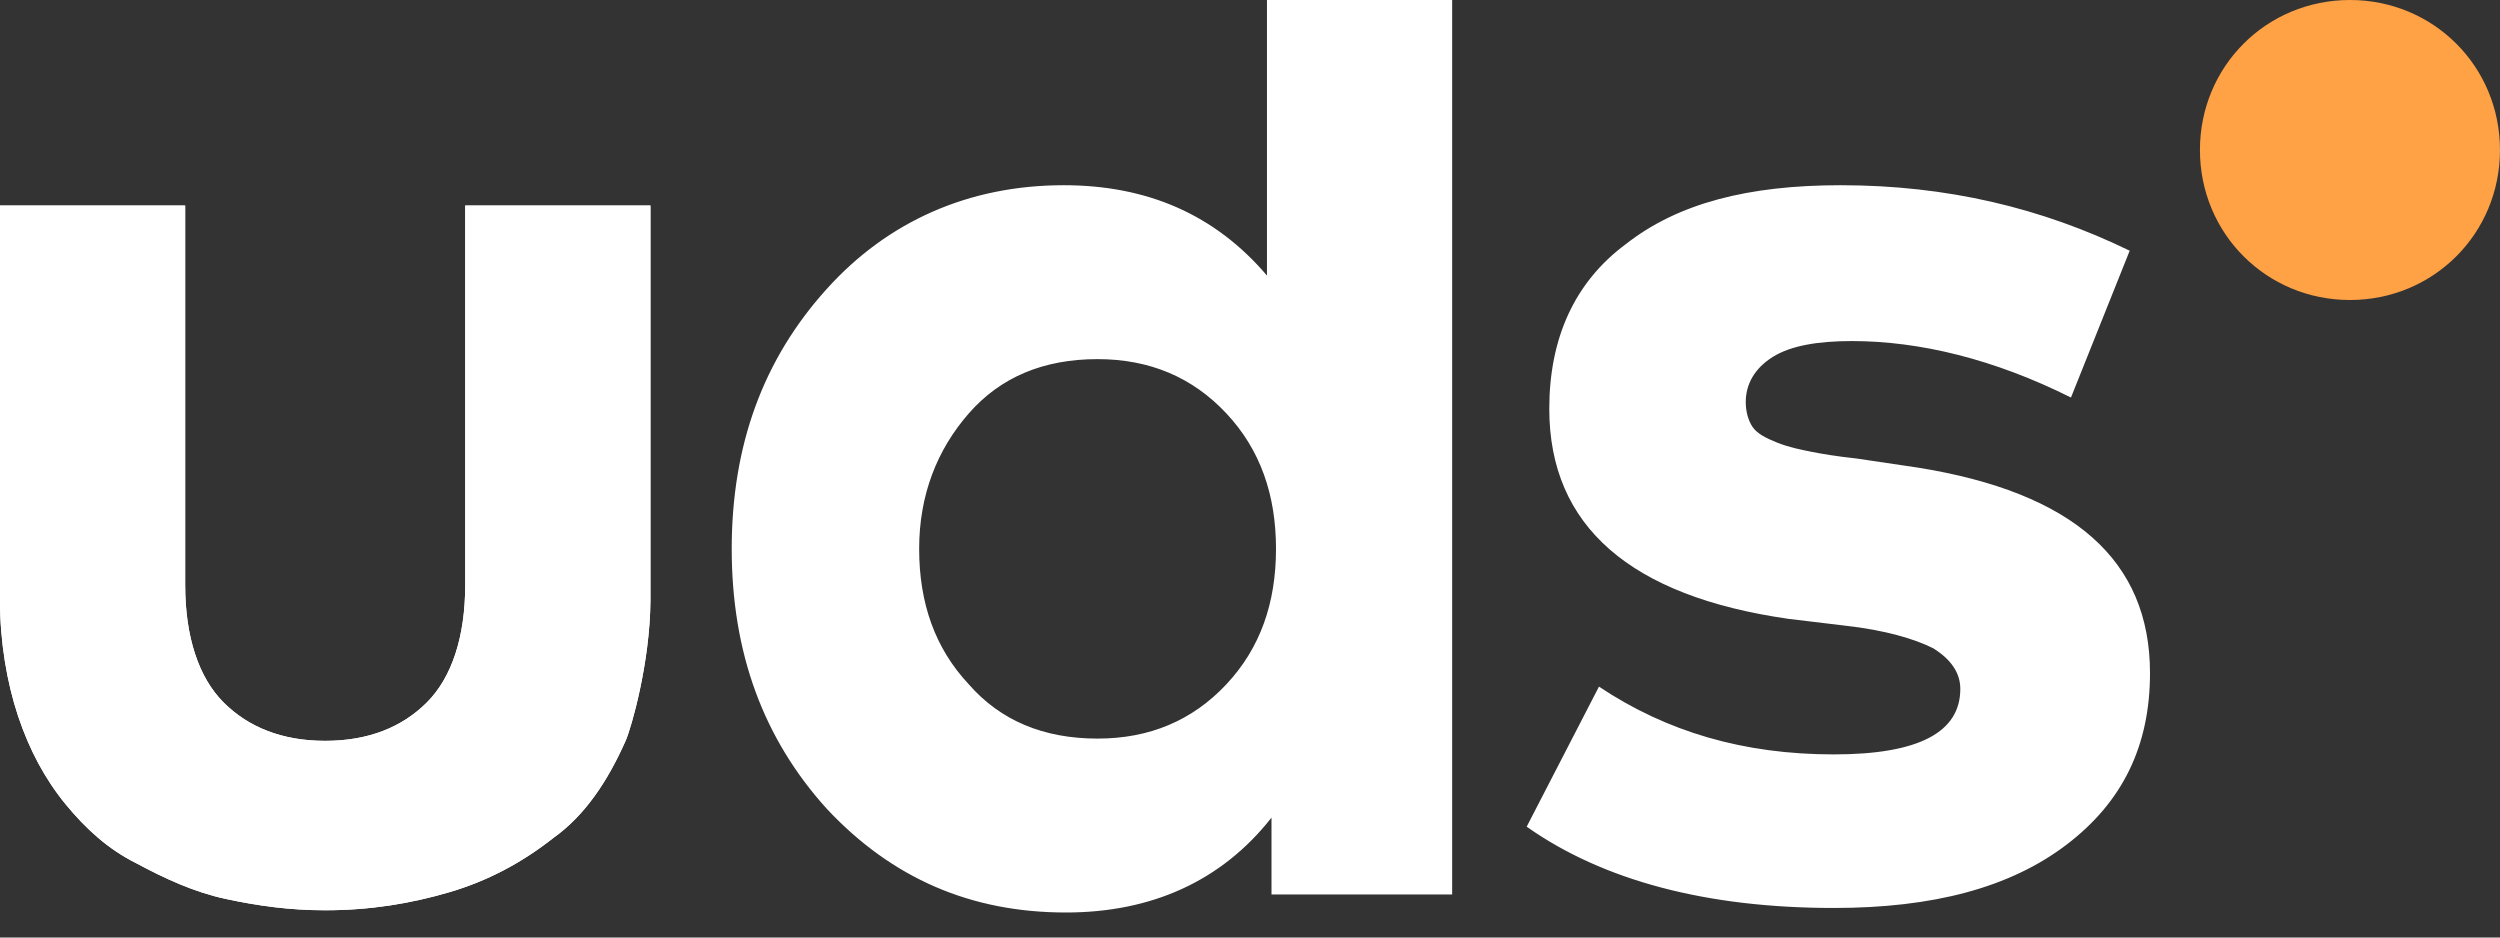
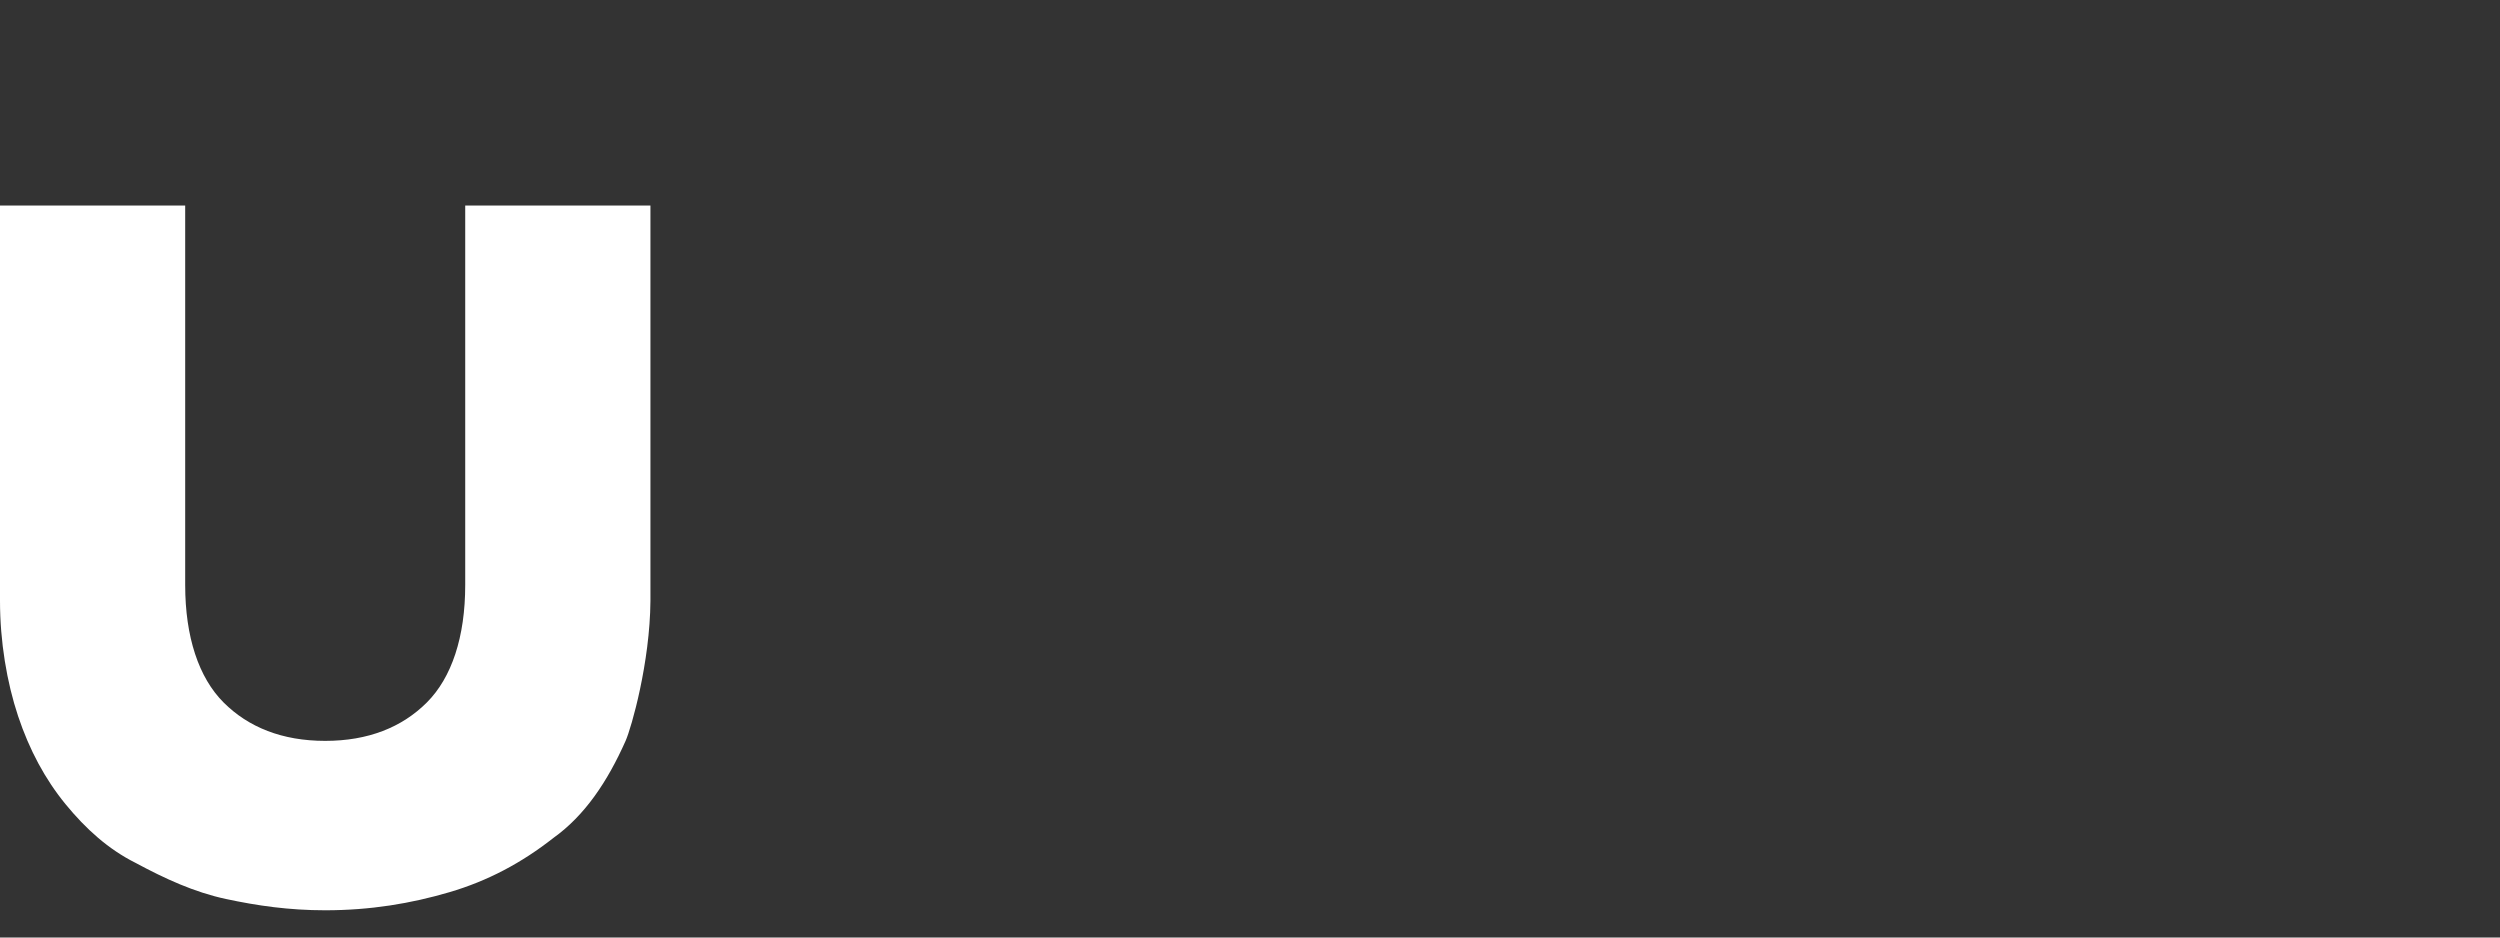
<svg xmlns="http://www.w3.org/2000/svg" width="80" height="30" viewBox="0 0 80 30" fill="none">
  <rect x="0" y="0" width="80" height="30" fill="#333333" stroke="none" />
-   <path fill-rule="evenodd" clip-rule="evenodd" d="M75.198 0C77.873 0 79.999 2.126 79.999 4.8C79.999 7.474 77.873 9.6 75.198 9.6C72.524 9.6 70.398 7.474 70.398 4.8C70.398 2.126 72.524 0 75.198 0Z" fill="#FFA145" />
-   <path fill-rule="evenodd" clip-rule="evenodd" d="M66.271 12.721C63.814 11.492 61.429 10.914 59.261 10.914C58.177 10.914 57.309 11.059 56.731 11.42C56.153 11.781 55.864 12.287 55.864 12.865C55.864 13.155 55.936 13.444 56.081 13.66C56.225 13.877 56.514 14.022 56.876 14.166C57.237 14.311 57.599 14.383 57.96 14.456C58.321 14.528 58.755 14.6 59.405 14.672L61.356 14.961C66.343 15.757 68.8 17.925 68.8 21.539C68.8 23.852 67.933 25.659 66.126 27.032C64.32 28.405 61.862 29.055 58.682 29.055C54.636 29.055 51.311 28.188 48.854 26.454L51.167 21.972C53.335 23.418 55.792 24.141 58.682 24.141C61.429 24.141 62.73 23.418 62.73 22.045C62.73 21.539 62.441 21.105 61.862 20.744C61.284 20.454 60.345 20.165 59.044 20.021L57.237 19.804C52.178 19.081 49.577 16.841 49.577 13.082C49.577 10.842 50.372 9.035 52.034 7.806C53.696 6.505 55.936 5.927 58.899 5.927C62.296 5.927 65.331 6.65 68.15 8.023L66.271 12.721ZM35.123 11.492C33.388 11.492 32.015 12.07 31.003 13.227C29.992 14.383 29.413 15.829 29.413 17.563C29.413 19.298 29.919 20.744 31.003 21.9C32.015 23.056 33.388 23.635 35.123 23.635C36.785 23.635 38.158 23.056 39.242 21.9C40.326 20.744 40.832 19.298 40.832 17.563C40.832 15.829 40.326 14.383 39.242 13.227C38.158 12.07 36.785 11.492 35.123 11.492ZM34.039 5.927C36.713 5.927 38.881 6.866 40.543 8.818V0H46.469V28.622H40.688V26.164C39.098 28.188 36.857 29.2 34.111 29.2C31.076 29.2 28.546 28.116 26.451 25.875C24.427 23.635 23.415 20.888 23.415 17.563C23.415 14.239 24.427 11.492 26.451 9.252C28.402 7.083 31.003 5.927 34.039 5.927ZM20.019 23.707C19.44 25.008 18.718 26.092 17.706 26.815C16.694 27.61 15.61 28.188 14.382 28.55C13.153 28.911 11.852 29.128 10.407 29.128C9.25 29.128 8.239 28.983 7.227 28.766C6.215 28.55 5.276 28.116 4.336 27.61C3.469 27.176 2.746 26.526 2.096 25.731C1.445 24.936 0.939 23.996 0.578 22.912C0.217 21.828 0 20.527 0 19.226V6.577H5.926V18.72C5.926 20.382 6.36 21.683 7.155 22.478C7.95 23.273 9.034 23.707 10.407 23.707C11.78 23.707 12.864 23.273 13.659 22.478C14.454 21.683 14.887 20.382 14.887 18.72V6.577H20.814V19.226C20.8 21.2 20.207 23.282 20.019 23.707Z" fill="white" />
  <path d="M17.706 26.816C18.718 26.093 19.44 25.009 20.019 23.708C20.207 23.283 20.8 21.201 20.814 19.227V6.578H14.887V18.721C14.887 20.383 14.454 21.684 13.659 22.479C12.864 23.274 11.78 23.708 10.407 23.708C9.034 23.708 7.95 23.274 7.155 22.479C6.36 21.684 5.926 20.383 5.926 18.721V6.578H0V19.227C0 20.528 0.217 21.829 0.578 22.913C0.939 23.997 1.445 24.937 2.096 25.732C2.746 26.527 3.469 27.177 4.336 27.611C5.276 28.117 6.215 28.55 7.227 28.767C8.239 28.984 9.25 29.129 10.407 29.129C11.852 29.129 13.153 28.912 14.382 28.55C15.61 28.189 16.694 27.611 17.706 26.816Z" fill="white" />
</svg>